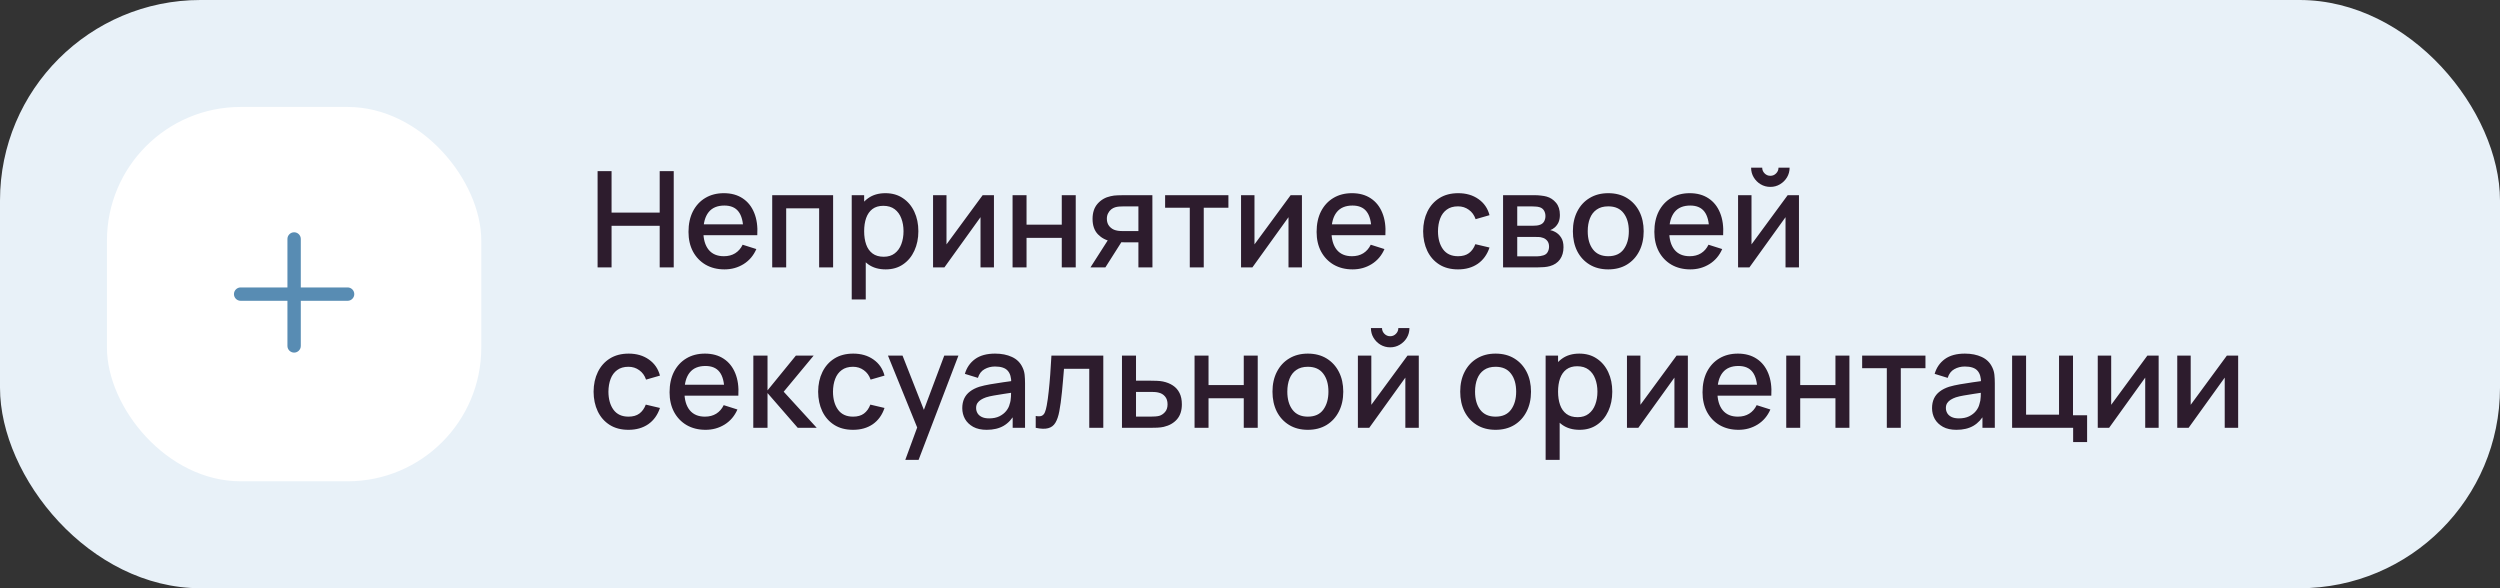
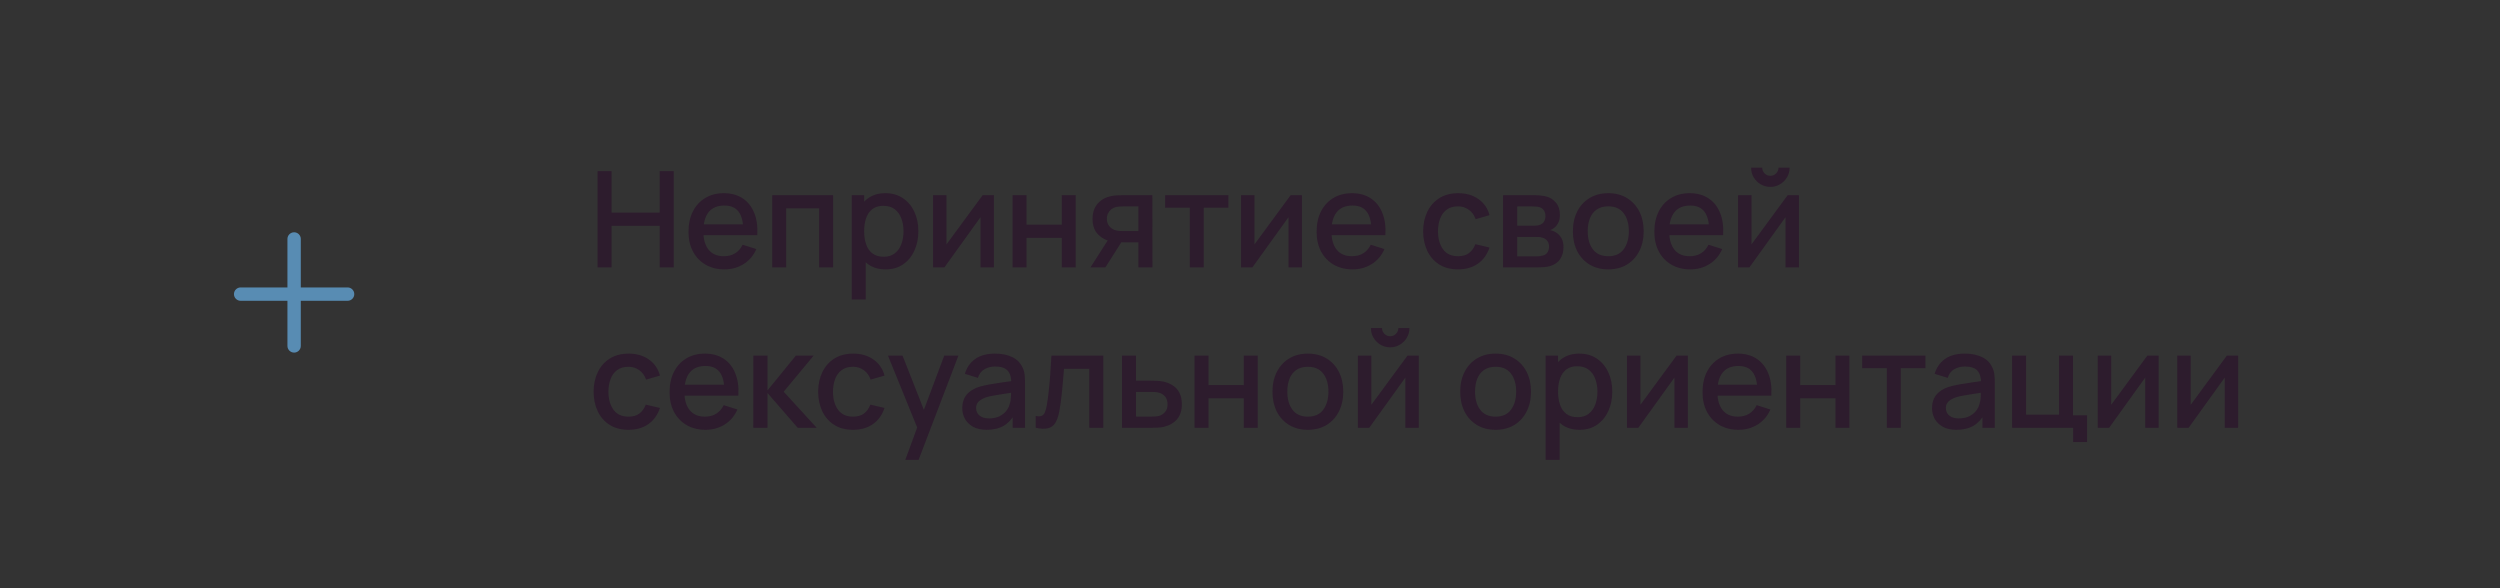
<svg xmlns="http://www.w3.org/2000/svg" width="374" height="88" viewBox="0 0 374 88" fill="none">
  <rect x="0" y="0" width="374" height="88" fill="#333333" stroke="none" />
-   <rect width="374" height="88" rx="30" fill="#E8F1F8" />
-   <rect x="16" y="16" width="56" height="56" rx="20" fill="white" />
  <path fill-rule="evenodd" clip-rule="evenodd" d="M45 35.75C45 35.198 44.552 34.75 44 34.75C43.448 34.75 43 35.198 43 35.75V43H36C35.448 43 35 43.448 35 44C35 44.552 35.448 45 36 45H43V51.75C43 52.302 43.448 52.75 44 52.75C44.552 52.75 45 52.302 45 51.75V45H52C52.552 45 53 44.552 53 44C53 43.448 52.552 43 52 43H45V35.75Z" fill="#588CB3" />
  <path d="M89.4 40V25.6H91.49V31.81H98.69V25.6H100.79V40H98.69V33.78H91.49V40H89.4ZM108.389 40.3C107.316 40.3 106.373 40.067 105.559 39.6C104.753 39.127 104.123 38.47 103.669 37.63C103.223 36.783 102.999 35.803 102.999 34.69C102.999 33.51 103.219 32.487 103.659 31.62C104.106 30.753 104.726 30.083 105.519 29.61C106.313 29.137 107.236 28.9 108.289 28.9C109.389 28.9 110.326 29.157 111.099 29.67C111.873 30.177 112.449 30.9 112.829 31.84C113.216 32.78 113.369 33.897 113.289 35.19H111.199V34.43C111.186 33.177 110.946 32.25 110.479 31.65C110.019 31.05 109.316 30.75 108.369 30.75C107.323 30.75 106.536 31.08 106.009 31.74C105.483 32.4 105.219 33.353 105.219 34.6C105.219 35.787 105.483 36.707 106.009 37.36C106.536 38.007 107.296 38.33 108.289 38.33C108.943 38.33 109.506 38.183 109.979 37.89C110.459 37.59 110.833 37.163 111.099 36.61L113.149 37.26C112.729 38.227 112.093 38.977 111.239 39.51C110.386 40.037 109.436 40.3 108.389 40.3ZM104.539 35.19V33.56H112.249V35.19H104.539ZM115.523 40V29.2H124.633V40H122.543V31.17H117.613V40H115.523ZM132.497 40.3C131.464 40.3 130.597 40.05 129.897 39.55C129.197 39.043 128.667 38.36 128.307 37.5C127.947 36.64 127.767 35.67 127.767 34.59C127.767 33.51 127.944 32.54 128.297 31.68C128.657 30.82 129.184 30.143 129.877 29.65C130.577 29.15 131.437 28.9 132.457 28.9C133.471 28.9 134.344 29.15 135.077 29.65C135.817 30.143 136.387 30.82 136.787 31.68C137.187 32.533 137.387 33.503 137.387 34.59C137.387 35.67 137.187 36.643 136.787 37.51C136.394 38.37 135.831 39.05 135.097 39.55C134.371 40.05 133.504 40.3 132.497 40.3ZM127.417 44.8V29.2H129.277V36.97H129.517V44.8H127.417ZM132.207 38.41C132.874 38.41 133.424 38.24 133.857 37.9C134.297 37.56 134.624 37.103 134.837 36.53C135.057 35.95 135.167 35.303 135.167 34.59C135.167 33.883 135.057 33.243 134.837 32.67C134.624 32.097 134.294 31.64 133.847 31.3C133.401 30.96 132.831 30.79 132.137 30.79C131.484 30.79 130.944 30.95 130.517 31.27C130.097 31.59 129.784 32.037 129.577 32.61C129.377 33.183 129.277 33.843 129.277 34.59C129.277 35.337 129.377 35.997 129.577 36.57C129.777 37.143 130.094 37.593 130.527 37.92C130.961 38.247 131.521 38.41 132.207 38.41ZM148.695 29.2V40H146.685V32.49L141.285 40H139.585V29.2H141.595V36.56L147.005 29.2H148.695ZM151.48 40V29.2H153.57V33.61H158.84V29.2H160.93V40H158.84V35.58H153.57V40H151.48ZM170.306 40V36.25H168.166C167.913 36.25 167.609 36.24 167.256 36.22C166.909 36.2 166.583 36.163 166.276 36.11C165.469 35.963 164.796 35.613 164.256 35.06C163.716 34.5 163.446 33.73 163.446 32.75C163.446 31.803 163.699 31.043 164.206 30.47C164.719 29.89 165.369 29.517 166.156 29.35C166.496 29.27 166.843 29.227 167.196 29.22C167.556 29.207 167.859 29.2 168.106 29.2H172.396L172.406 40H170.306ZM163.136 40L165.866 35.73H168.076L165.366 40H163.136ZM167.986 34.57H170.306V30.88H167.986C167.839 30.88 167.659 30.887 167.446 30.9C167.233 30.913 167.026 30.95 166.826 31.01C166.619 31.07 166.419 31.177 166.226 31.33C166.039 31.483 165.886 31.68 165.766 31.92C165.646 32.153 165.586 32.423 165.586 32.73C165.586 33.19 165.716 33.57 165.976 33.87C166.236 34.163 166.546 34.357 166.906 34.45C167.099 34.503 167.293 34.537 167.486 34.55C167.679 34.563 167.846 34.57 167.986 34.57ZM177.991 40V31.08H174.301V29.2H183.771V31.08H180.081V40H177.991ZM194.77 29.2V40H192.76V32.49L187.36 40H185.66V29.2H187.67V36.56L193.08 29.2H194.77ZM202.354 40.3C201.281 40.3 200.337 40.067 199.524 39.6C198.717 39.127 198.087 38.47 197.634 37.63C197.187 36.783 196.964 35.803 196.964 34.69C196.964 33.51 197.184 32.487 197.624 31.62C198.071 30.753 198.691 30.083 199.484 29.61C200.277 29.137 201.201 28.9 202.254 28.9C203.354 28.9 204.291 29.157 205.064 29.67C205.837 30.177 206.414 30.9 206.794 31.84C207.181 32.78 207.334 33.897 207.254 35.19H205.164V34.43C205.151 33.177 204.911 32.25 204.444 31.65C203.984 31.05 203.281 30.75 202.334 30.75C201.287 30.75 200.501 31.08 199.974 31.74C199.447 32.4 199.184 33.353 199.184 34.6C199.184 35.787 199.447 36.707 199.974 37.36C200.501 38.007 201.261 38.33 202.254 38.33C202.907 38.33 203.471 38.183 203.944 37.89C204.424 37.59 204.797 37.163 205.064 36.61L207.114 37.26C206.694 38.227 206.057 38.977 205.204 39.51C204.351 40.037 203.401 40.3 202.354 40.3ZM198.504 35.19V33.56H206.214V35.19H198.504ZM218.122 40.3C217.015 40.3 216.075 40.053 215.302 39.56C214.528 39.067 213.935 38.39 213.522 37.53C213.115 36.67 212.908 35.693 212.902 34.6C212.908 33.487 213.122 32.503 213.542 31.65C213.962 30.79 214.562 30.117 215.342 29.63C216.122 29.143 217.058 28.9 218.152 28.9C219.332 28.9 220.338 29.193 221.172 29.78C222.012 30.367 222.565 31.17 222.832 32.19L220.752 32.79C220.545 32.183 220.205 31.713 219.732 31.38C219.265 31.04 218.728 30.87 218.122 30.87C217.435 30.87 216.872 31.033 216.432 31.36C215.992 31.68 215.665 32.12 215.452 32.68C215.238 33.24 215.128 33.88 215.122 34.6C215.128 35.713 215.382 36.613 215.882 37.3C216.388 37.987 217.135 38.33 218.122 38.33C218.795 38.33 219.338 38.177 219.752 37.87C220.172 37.557 220.492 37.11 220.712 36.53L222.832 37.03C222.478 38.083 221.895 38.893 221.082 39.46C220.268 40.02 219.282 40.3 218.122 40.3ZM224.859 40V29.2H229.609C229.922 29.2 230.235 29.22 230.549 29.26C230.862 29.293 231.139 29.343 231.379 29.41C231.925 29.563 232.392 29.87 232.779 30.33C233.165 30.783 233.359 31.39 233.359 32.15C233.359 32.583 233.292 32.95 233.159 33.25C233.025 33.543 232.842 33.797 232.609 34.01C232.502 34.103 232.389 34.187 232.269 34.26C232.149 34.333 232.029 34.39 231.909 34.43C232.155 34.47 232.399 34.557 232.639 34.69C233.005 34.883 233.305 35.163 233.539 35.53C233.779 35.89 233.899 36.373 233.899 36.98C233.899 37.707 233.722 38.317 233.369 38.81C233.015 39.297 232.515 39.63 231.869 39.81C231.615 39.883 231.329 39.933 231.009 39.96C230.695 39.987 230.382 40 230.069 40H224.859ZM226.979 38.35H229.939C230.079 38.35 230.239 38.337 230.419 38.31C230.599 38.283 230.759 38.247 230.899 38.2C231.199 38.107 231.412 37.937 231.539 37.69C231.672 37.443 231.739 37.18 231.739 36.9C231.739 36.52 231.639 36.217 231.439 35.99C231.239 35.757 230.985 35.607 230.679 35.54C230.545 35.493 230.399 35.467 230.239 35.46C230.079 35.453 229.942 35.45 229.829 35.45H226.979V38.35ZM226.979 33.77H229.319C229.512 33.77 229.709 33.76 229.909 33.74C230.109 33.713 230.282 33.67 230.429 33.61C230.689 33.51 230.882 33.343 231.009 33.11C231.135 32.87 231.199 32.61 231.199 32.33C231.199 32.023 231.129 31.75 230.989 31.51C230.849 31.27 230.639 31.103 230.359 31.01C230.165 30.943 229.942 30.907 229.689 30.9C229.442 30.887 229.285 30.88 229.219 30.88H226.979V33.77ZM240.594 40.3C239.514 40.3 238.577 40.057 237.784 39.57C236.991 39.083 236.377 38.413 235.944 37.56C235.517 36.7 235.304 35.71 235.304 34.59C235.304 33.463 235.524 32.473 235.964 31.62C236.404 30.76 237.021 30.093 237.814 29.62C238.607 29.14 239.534 28.9 240.594 28.9C241.674 28.9 242.611 29.143 243.404 29.63C244.197 30.117 244.811 30.787 245.244 31.64C245.677 32.493 245.894 33.477 245.894 34.59C245.894 35.717 245.674 36.71 245.234 37.57C244.801 38.423 244.187 39.093 243.394 39.58C242.601 40.06 241.667 40.3 240.594 40.3ZM240.594 38.33C241.627 38.33 242.397 37.983 242.904 37.29C243.417 36.59 243.674 35.69 243.674 34.59C243.674 33.463 243.414 32.563 242.894 31.89C242.381 31.21 241.614 30.87 240.594 30.87C239.894 30.87 239.317 31.03 238.864 31.35C238.411 31.663 238.074 32.1 237.854 32.66C237.634 33.213 237.524 33.857 237.524 34.59C237.524 35.723 237.784 36.63 238.304 37.31C238.824 37.99 239.587 38.33 240.594 38.33ZM252.881 40.3C251.808 40.3 250.865 40.067 250.051 39.6C249.245 39.127 248.615 38.47 248.161 37.63C247.715 36.783 247.491 35.803 247.491 34.69C247.491 33.51 247.711 32.487 248.151 31.62C248.598 30.753 249.218 30.083 250.011 29.61C250.805 29.137 251.728 28.9 252.781 28.9C253.881 28.9 254.818 29.157 255.591 29.67C256.365 30.177 256.941 30.9 257.321 31.84C257.708 32.78 257.861 33.897 257.781 35.19H255.691V34.43C255.678 33.177 255.438 32.25 254.971 31.65C254.511 31.05 253.808 30.75 252.861 30.75C251.815 30.75 251.028 31.08 250.501 31.74C249.975 32.4 249.711 33.353 249.711 34.6C249.711 35.787 249.975 36.707 250.501 37.36C251.028 38.007 251.788 38.33 252.781 38.33C253.435 38.33 253.998 38.183 254.471 37.89C254.951 37.59 255.325 37.163 255.591 36.61L257.641 37.26C257.221 38.227 256.585 38.977 255.731 39.51C254.878 40.037 253.928 40.3 252.881 40.3ZM249.031 35.19V33.56H256.741V35.19H249.031ZM264.845 27.96C264.318 27.96 263.835 27.83 263.395 27.57C262.962 27.31 262.615 26.963 262.355 26.53C262.095 26.097 261.965 25.613 261.965 25.08H263.625C263.625 25.413 263.745 25.7 263.985 25.94C264.225 26.18 264.512 26.3 264.845 26.3C265.185 26.3 265.472 26.18 265.705 25.94C265.945 25.7 266.065 25.413 266.065 25.08H267.725C267.725 25.613 267.595 26.097 267.335 26.53C267.075 26.963 266.725 27.31 266.285 27.57C265.852 27.83 265.372 27.96 264.845 27.96ZM269.125 29.2V40H267.115V32.49L261.715 40H260.015V29.2H262.025V36.56L267.435 29.2H269.125ZM94.02 64.3C92.913 64.3 91.973 64.053 91.2 63.56C90.427 63.067 89.833 62.39 89.42 61.53C89.013 60.67 88.807 59.693 88.8 58.6C88.807 57.487 89.02 56.503 89.44 55.65C89.86 54.79 90.46 54.117 91.24 53.63C92.02 53.143 92.957 52.9 94.05 52.9C95.23 52.9 96.237 53.193 97.07 53.78C97.91 54.367 98.463 55.17 98.73 56.19L96.65 56.79C96.443 56.183 96.103 55.713 95.63 55.38C95.163 55.04 94.627 54.87 94.02 54.87C93.333 54.87 92.77 55.033 92.33 55.36C91.89 55.68 91.563 56.12 91.35 56.68C91.137 57.24 91.027 57.88 91.02 58.6C91.027 59.713 91.28 60.613 91.78 61.3C92.287 61.987 93.033 62.33 94.02 62.33C94.693 62.33 95.237 62.177 95.65 61.87C96.07 61.557 96.39 61.11 96.61 60.53L98.73 61.03C98.377 62.083 97.793 62.893 96.98 63.46C96.167 64.02 95.18 64.3 94.02 64.3ZM105.557 64.3C104.484 64.3 103.541 64.067 102.727 63.6C101.921 63.127 101.291 62.47 100.837 61.63C100.391 60.783 100.167 59.803 100.167 58.69C100.167 57.51 100.387 56.487 100.827 55.62C101.274 54.753 101.894 54.083 102.687 53.61C103.481 53.137 104.404 52.9 105.457 52.9C106.557 52.9 107.494 53.157 108.267 53.67C109.041 54.177 109.617 54.9 109.997 55.84C110.384 56.78 110.537 57.897 110.457 59.19H108.367V58.43C108.354 57.177 108.114 56.25 107.647 55.65C107.187 55.05 106.484 54.75 105.537 54.75C104.491 54.75 103.704 55.08 103.177 55.74C102.651 56.4 102.387 57.353 102.387 58.6C102.387 59.787 102.651 60.707 103.177 61.36C103.704 62.007 104.464 62.33 105.457 62.33C106.111 62.33 106.674 62.183 107.147 61.89C107.627 61.59 108.001 61.163 108.267 60.61L110.317 61.26C109.897 62.227 109.261 62.977 108.407 63.51C107.554 64.037 106.604 64.3 105.557 64.3ZM101.707 59.19V57.56H109.417V59.19H101.707ZM112.691 64L112.701 53.2H114.821V58.4L119.061 53.2H121.721L117.241 58.6L122.181 64H119.341L114.821 58.8V64H112.691ZM127.614 64.3C126.507 64.3 125.567 64.053 124.794 63.56C124.02 63.067 123.427 62.39 123.014 61.53C122.607 60.67 122.4 59.693 122.394 58.6C122.4 57.487 122.614 56.503 123.034 55.65C123.454 54.79 124.054 54.117 124.834 53.63C125.614 53.143 126.55 52.9 127.644 52.9C128.824 52.9 129.83 53.193 130.664 53.78C131.504 54.367 132.057 55.17 132.324 56.19L130.244 56.79C130.037 56.183 129.697 55.713 129.224 55.38C128.757 55.04 128.22 54.87 127.614 54.87C126.927 54.87 126.364 55.033 125.924 55.36C125.484 55.68 125.157 56.12 124.944 56.68C124.73 57.24 124.62 57.88 124.614 58.6C124.62 59.713 124.874 60.613 125.374 61.3C125.88 61.987 126.627 62.33 127.614 62.33C128.287 62.33 128.83 62.177 129.244 61.87C129.664 61.557 129.984 61.11 130.204 60.53L132.324 61.03C131.97 62.083 131.387 62.893 130.574 63.46C129.76 64.02 128.774 64.3 127.614 64.3ZM135.43 68.8L137.52 63.11L137.55 64.79L132.84 53.2H135.02L138.54 62.15H137.9L141.26 53.2H143.38L137.42 68.8H135.43ZM147.606 64.3C146.806 64.3 146.136 64.153 145.596 63.86C145.056 63.56 144.646 63.167 144.366 62.68C144.093 62.187 143.956 61.647 143.956 61.06C143.956 60.513 144.053 60.033 144.246 59.62C144.44 59.207 144.726 58.857 145.106 58.57C145.486 58.277 145.953 58.04 146.506 57.86C146.986 57.72 147.53 57.597 148.136 57.49C148.743 57.383 149.38 57.283 150.046 57.19C150.72 57.097 151.386 57.003 152.046 56.91L151.286 57.33C151.3 56.483 151.12 55.857 150.746 55.45C150.38 55.037 149.746 54.83 148.846 54.83C148.28 54.83 147.76 54.963 147.286 55.23C146.813 55.49 146.483 55.923 146.296 56.53L144.346 55.93C144.613 55.003 145.12 54.267 145.866 53.72C146.62 53.173 147.62 52.9 148.866 52.9C149.833 52.9 150.673 53.067 151.386 53.4C152.106 53.727 152.633 54.247 152.966 54.96C153.14 55.313 153.246 55.687 153.286 56.08C153.326 56.473 153.346 56.897 153.346 57.35V64H151.496V61.53L151.856 61.85C151.41 62.677 150.84 63.293 150.146 63.7C149.46 64.1 148.613 64.3 147.606 64.3ZM147.976 62.59C148.57 62.59 149.08 62.487 149.506 62.28C149.933 62.067 150.276 61.797 150.536 61.47C150.796 61.143 150.966 60.803 151.046 60.45C151.16 60.13 151.223 59.77 151.236 59.37C151.256 58.97 151.266 58.65 151.266 58.41L151.946 58.66C151.286 58.76 150.686 58.85 150.146 58.93C149.606 59.01 149.116 59.09 148.676 59.17C148.243 59.243 147.856 59.333 147.516 59.44C147.23 59.54 146.973 59.66 146.746 59.8C146.526 59.94 146.35 60.11 146.216 60.31C146.09 60.51 146.026 60.753 146.026 61.04C146.026 61.32 146.096 61.58 146.236 61.82C146.376 62.053 146.59 62.24 146.876 62.38C147.163 62.52 147.53 62.59 147.976 62.59ZM154.943 64V62.23C155.343 62.303 155.646 62.293 155.853 62.2C156.066 62.1 156.223 61.92 156.323 61.66C156.43 61.4 156.52 61.063 156.593 60.65C156.706 60.043 156.803 59.353 156.883 58.58C156.97 57.8 157.046 56.957 157.113 56.05C157.18 55.143 157.24 54.193 157.293 53.2H165.053V64H162.953V55.17H159.173C159.133 55.697 159.086 56.257 159.033 56.85C158.986 57.437 158.933 58.02 158.873 58.6C158.813 59.18 158.75 59.723 158.683 60.23C158.616 60.737 158.546 61.17 158.473 61.53C158.34 62.25 158.143 62.823 157.883 63.25C157.63 63.67 157.27 63.94 156.803 64.06C156.336 64.187 155.716 64.167 154.943 64ZM167.847 64V53.2H169.947V56.95H172.077C172.384 56.95 172.71 56.957 173.057 56.97C173.41 56.983 173.714 57.017 173.967 57.07C174.547 57.19 175.047 57.39 175.467 57.67C175.894 57.95 176.224 58.323 176.457 58.79C176.69 59.25 176.807 59.817 176.807 60.49C176.807 61.43 176.56 62.18 176.067 62.74C175.58 63.293 174.92 63.667 174.087 63.86C173.82 63.92 173.504 63.96 173.137 63.98C172.777 63.993 172.447 64 172.147 64H167.847ZM169.947 62.32H172.267C172.434 62.32 172.624 62.313 172.837 62.3C173.05 62.287 173.247 62.257 173.427 62.21C173.747 62.117 174.034 61.927 174.287 61.64C174.54 61.353 174.667 60.97 174.667 60.49C174.667 59.997 174.54 59.603 174.287 59.31C174.04 59.017 173.727 58.827 173.347 58.74C173.167 58.693 172.984 58.663 172.797 58.65C172.61 58.637 172.434 58.63 172.267 58.63H169.947V62.32ZM178.706 64V53.2H180.796V57.61H186.066V53.2H188.156V64H186.066V59.58H180.796V64H178.706ZM195.653 64.3C194.573 64.3 193.636 64.057 192.843 63.57C192.049 63.083 191.436 62.413 191.003 61.56C190.576 60.7 190.363 59.71 190.363 58.59C190.363 57.463 190.583 56.473 191.023 55.62C191.463 54.76 192.079 54.093 192.873 53.62C193.666 53.14 194.593 52.9 195.653 52.9C196.733 52.9 197.669 53.143 198.463 53.63C199.256 54.117 199.869 54.787 200.303 55.64C200.736 56.493 200.953 57.477 200.953 58.59C200.953 59.717 200.733 60.71 200.293 61.57C199.859 62.423 199.246 63.093 198.453 63.58C197.659 64.06 196.726 64.3 195.653 64.3ZM195.653 62.33C196.686 62.33 197.456 61.983 197.963 61.29C198.476 60.59 198.733 59.69 198.733 58.59C198.733 57.463 198.473 56.563 197.953 55.89C197.439 55.21 196.673 54.87 195.653 54.87C194.953 54.87 194.376 55.03 193.923 55.35C193.469 55.663 193.133 56.1 192.913 56.66C192.693 57.213 192.583 57.857 192.583 58.59C192.583 59.723 192.843 60.63 193.363 61.31C193.883 61.99 194.646 62.33 195.653 62.33ZM207.97 51.96C207.443 51.96 206.96 51.83 206.52 51.57C206.087 51.31 205.74 50.963 205.48 50.53C205.22 50.097 205.09 49.613 205.09 49.08H206.75C206.75 49.413 206.87 49.7 207.11 49.94C207.35 50.18 207.637 50.3 207.97 50.3C208.31 50.3 208.597 50.18 208.83 49.94C209.07 49.7 209.19 49.413 209.19 49.08H210.85C210.85 49.613 210.72 50.097 210.46 50.53C210.2 50.963 209.85 51.31 209.41 51.57C208.977 51.83 208.497 51.96 207.97 51.96ZM212.25 53.2V64H210.24V56.49L204.84 64H203.14V53.2H205.15V60.56L210.56 53.2H212.25ZM223.738 64.3C222.658 64.3 221.722 64.057 220.928 63.57C220.135 63.083 219.522 62.413 219.088 61.56C218.662 60.7 218.448 59.71 218.448 58.59C218.448 57.463 218.668 56.473 219.108 55.62C219.548 54.76 220.165 54.093 220.958 53.62C221.752 53.14 222.678 52.9 223.738 52.9C224.818 52.9 225.755 53.143 226.548 53.63C227.342 54.117 227.955 54.787 228.388 55.64C228.822 56.493 229.038 57.477 229.038 58.59C229.038 59.717 228.818 60.71 228.378 61.57C227.945 62.423 227.332 63.093 226.538 63.58C225.745 64.06 224.812 64.3 223.738 64.3ZM223.738 62.33C224.772 62.33 225.542 61.983 226.048 61.29C226.562 60.59 226.818 59.69 226.818 58.59C226.818 57.463 226.558 56.563 226.038 55.89C225.525 55.21 224.758 54.87 223.738 54.87C223.038 54.87 222.462 55.03 222.008 55.35C221.555 55.663 221.218 56.1 220.998 56.66C220.778 57.213 220.668 57.857 220.668 58.59C220.668 59.723 220.928 60.63 221.448 61.31C221.968 61.99 222.732 62.33 223.738 62.33ZM236.306 64.3C235.273 64.3 234.406 64.05 233.706 63.55C233.006 63.043 232.476 62.36 232.116 61.5C231.756 60.64 231.576 59.67 231.576 58.59C231.576 57.51 231.753 56.54 232.106 55.68C232.466 54.82 232.993 54.143 233.686 53.65C234.386 53.15 235.246 52.9 236.266 52.9C237.279 52.9 238.153 53.15 238.886 53.65C239.626 54.143 240.196 54.82 240.596 55.68C240.996 56.533 241.196 57.503 241.196 58.59C241.196 59.67 240.996 60.643 240.596 61.51C240.203 62.37 239.639 63.05 238.906 63.55C238.179 64.05 237.313 64.3 236.306 64.3ZM231.226 68.8V53.2H233.086V60.97H233.326V68.8H231.226ZM236.016 62.41C236.683 62.41 237.233 62.24 237.666 61.9C238.106 61.56 238.433 61.103 238.646 60.53C238.866 59.95 238.976 59.303 238.976 58.59C238.976 57.883 238.866 57.243 238.646 56.67C238.433 56.097 238.103 55.64 237.656 55.3C237.209 54.96 236.639 54.79 235.946 54.79C235.293 54.79 234.753 54.95 234.326 55.27C233.906 55.59 233.593 56.037 233.386 56.61C233.186 57.183 233.086 57.843 233.086 58.59C233.086 59.337 233.186 59.997 233.386 60.57C233.586 61.143 233.903 61.593 234.336 61.92C234.769 62.247 235.329 62.41 236.016 62.41ZM252.504 53.2V64H250.494V56.49L245.094 64H243.394V53.2H245.404V60.56L250.814 53.2H252.504ZM260.088 64.3C259.015 64.3 258.072 64.067 257.258 63.6C256.452 63.127 255.822 62.47 255.368 61.63C254.922 60.783 254.698 59.803 254.698 58.69C254.698 57.51 254.918 56.487 255.358 55.62C255.805 54.753 256.425 54.083 257.218 53.61C258.012 53.137 258.935 52.9 259.988 52.9C261.088 52.9 262.025 53.157 262.798 53.67C263.572 54.177 264.148 54.9 264.528 55.84C264.915 56.78 265.068 57.897 264.988 59.19H262.898V58.43C262.885 57.177 262.645 56.25 262.178 55.65C261.718 55.05 261.015 54.75 260.068 54.75C259.022 54.75 258.235 55.08 257.708 55.74C257.182 56.4 256.918 57.353 256.918 58.6C256.918 59.787 257.182 60.707 257.708 61.36C258.235 62.007 258.995 62.33 259.988 62.33C260.642 62.33 261.205 62.183 261.678 61.89C262.158 61.59 262.532 61.163 262.798 60.61L264.848 61.26C264.428 62.227 263.792 62.977 262.938 63.51C262.085 64.037 261.135 64.3 260.088 64.3ZM256.238 59.19V57.56H263.948V59.19H256.238ZM267.222 64V53.2H269.312V57.61H274.582V53.2H276.672V64H274.582V59.58H269.312V64H267.222ZM282.268 64V55.08H278.578V53.2H288.048V55.08H284.358V64H282.268ZM292.684 64.3C291.884 64.3 291.214 64.153 290.674 63.86C290.134 63.56 289.724 63.167 289.444 62.68C289.171 62.187 289.034 61.647 289.034 61.06C289.034 60.513 289.131 60.033 289.324 59.62C289.518 59.207 289.804 58.857 290.184 58.57C290.564 58.277 291.031 58.04 291.584 57.86C292.064 57.72 292.608 57.597 293.214 57.49C293.821 57.383 294.458 57.283 295.124 57.19C295.798 57.097 296.464 57.003 297.124 56.91L296.364 57.33C296.378 56.483 296.198 55.857 295.824 55.45C295.458 55.037 294.824 54.83 293.924 54.83C293.358 54.83 292.838 54.963 292.364 55.23C291.891 55.49 291.561 55.923 291.374 56.53L289.424 55.93C289.691 55.003 290.198 54.267 290.944 53.72C291.698 53.173 292.698 52.9 293.944 52.9C294.911 52.9 295.751 53.067 296.464 53.4C297.184 53.727 297.711 54.247 298.044 54.96C298.218 55.313 298.324 55.687 298.364 56.08C298.404 56.473 298.424 56.897 298.424 57.35V64H296.574V61.53L296.934 61.85C296.488 62.677 295.918 63.293 295.224 63.7C294.538 64.1 293.691 64.3 292.684 64.3ZM293.054 62.59C293.648 62.59 294.158 62.487 294.584 62.28C295.011 62.067 295.354 61.797 295.614 61.47C295.874 61.143 296.044 60.803 296.124 60.45C296.238 60.13 296.301 59.77 296.314 59.37C296.334 58.97 296.344 58.65 296.344 58.41L297.024 58.66C296.364 58.76 295.764 58.85 295.224 58.93C294.684 59.01 294.194 59.09 293.754 59.17C293.321 59.243 292.934 59.333 292.594 59.44C292.308 59.54 292.051 59.66 291.824 59.8C291.604 59.94 291.428 60.11 291.294 60.31C291.168 60.51 291.104 60.753 291.104 61.04C291.104 61.32 291.174 61.58 291.314 61.82C291.454 62.053 291.668 62.24 291.954 62.38C292.241 62.52 292.608 62.59 293.054 62.59ZM310.141 66.13V64H301.011V53.2H303.101V62.03H308.031V53.2H310.121V62.12H312.231V66.13H310.141ZM322.934 53.2V64H320.924V56.49L315.524 64H313.824V53.2H315.834V60.56L321.244 53.2H322.934ZM334.828 53.2V64H332.818V56.49L327.418 64H325.718V53.2H327.728V60.56L333.138 53.2H334.828Z" fill="#2D1C2D" />
</svg>